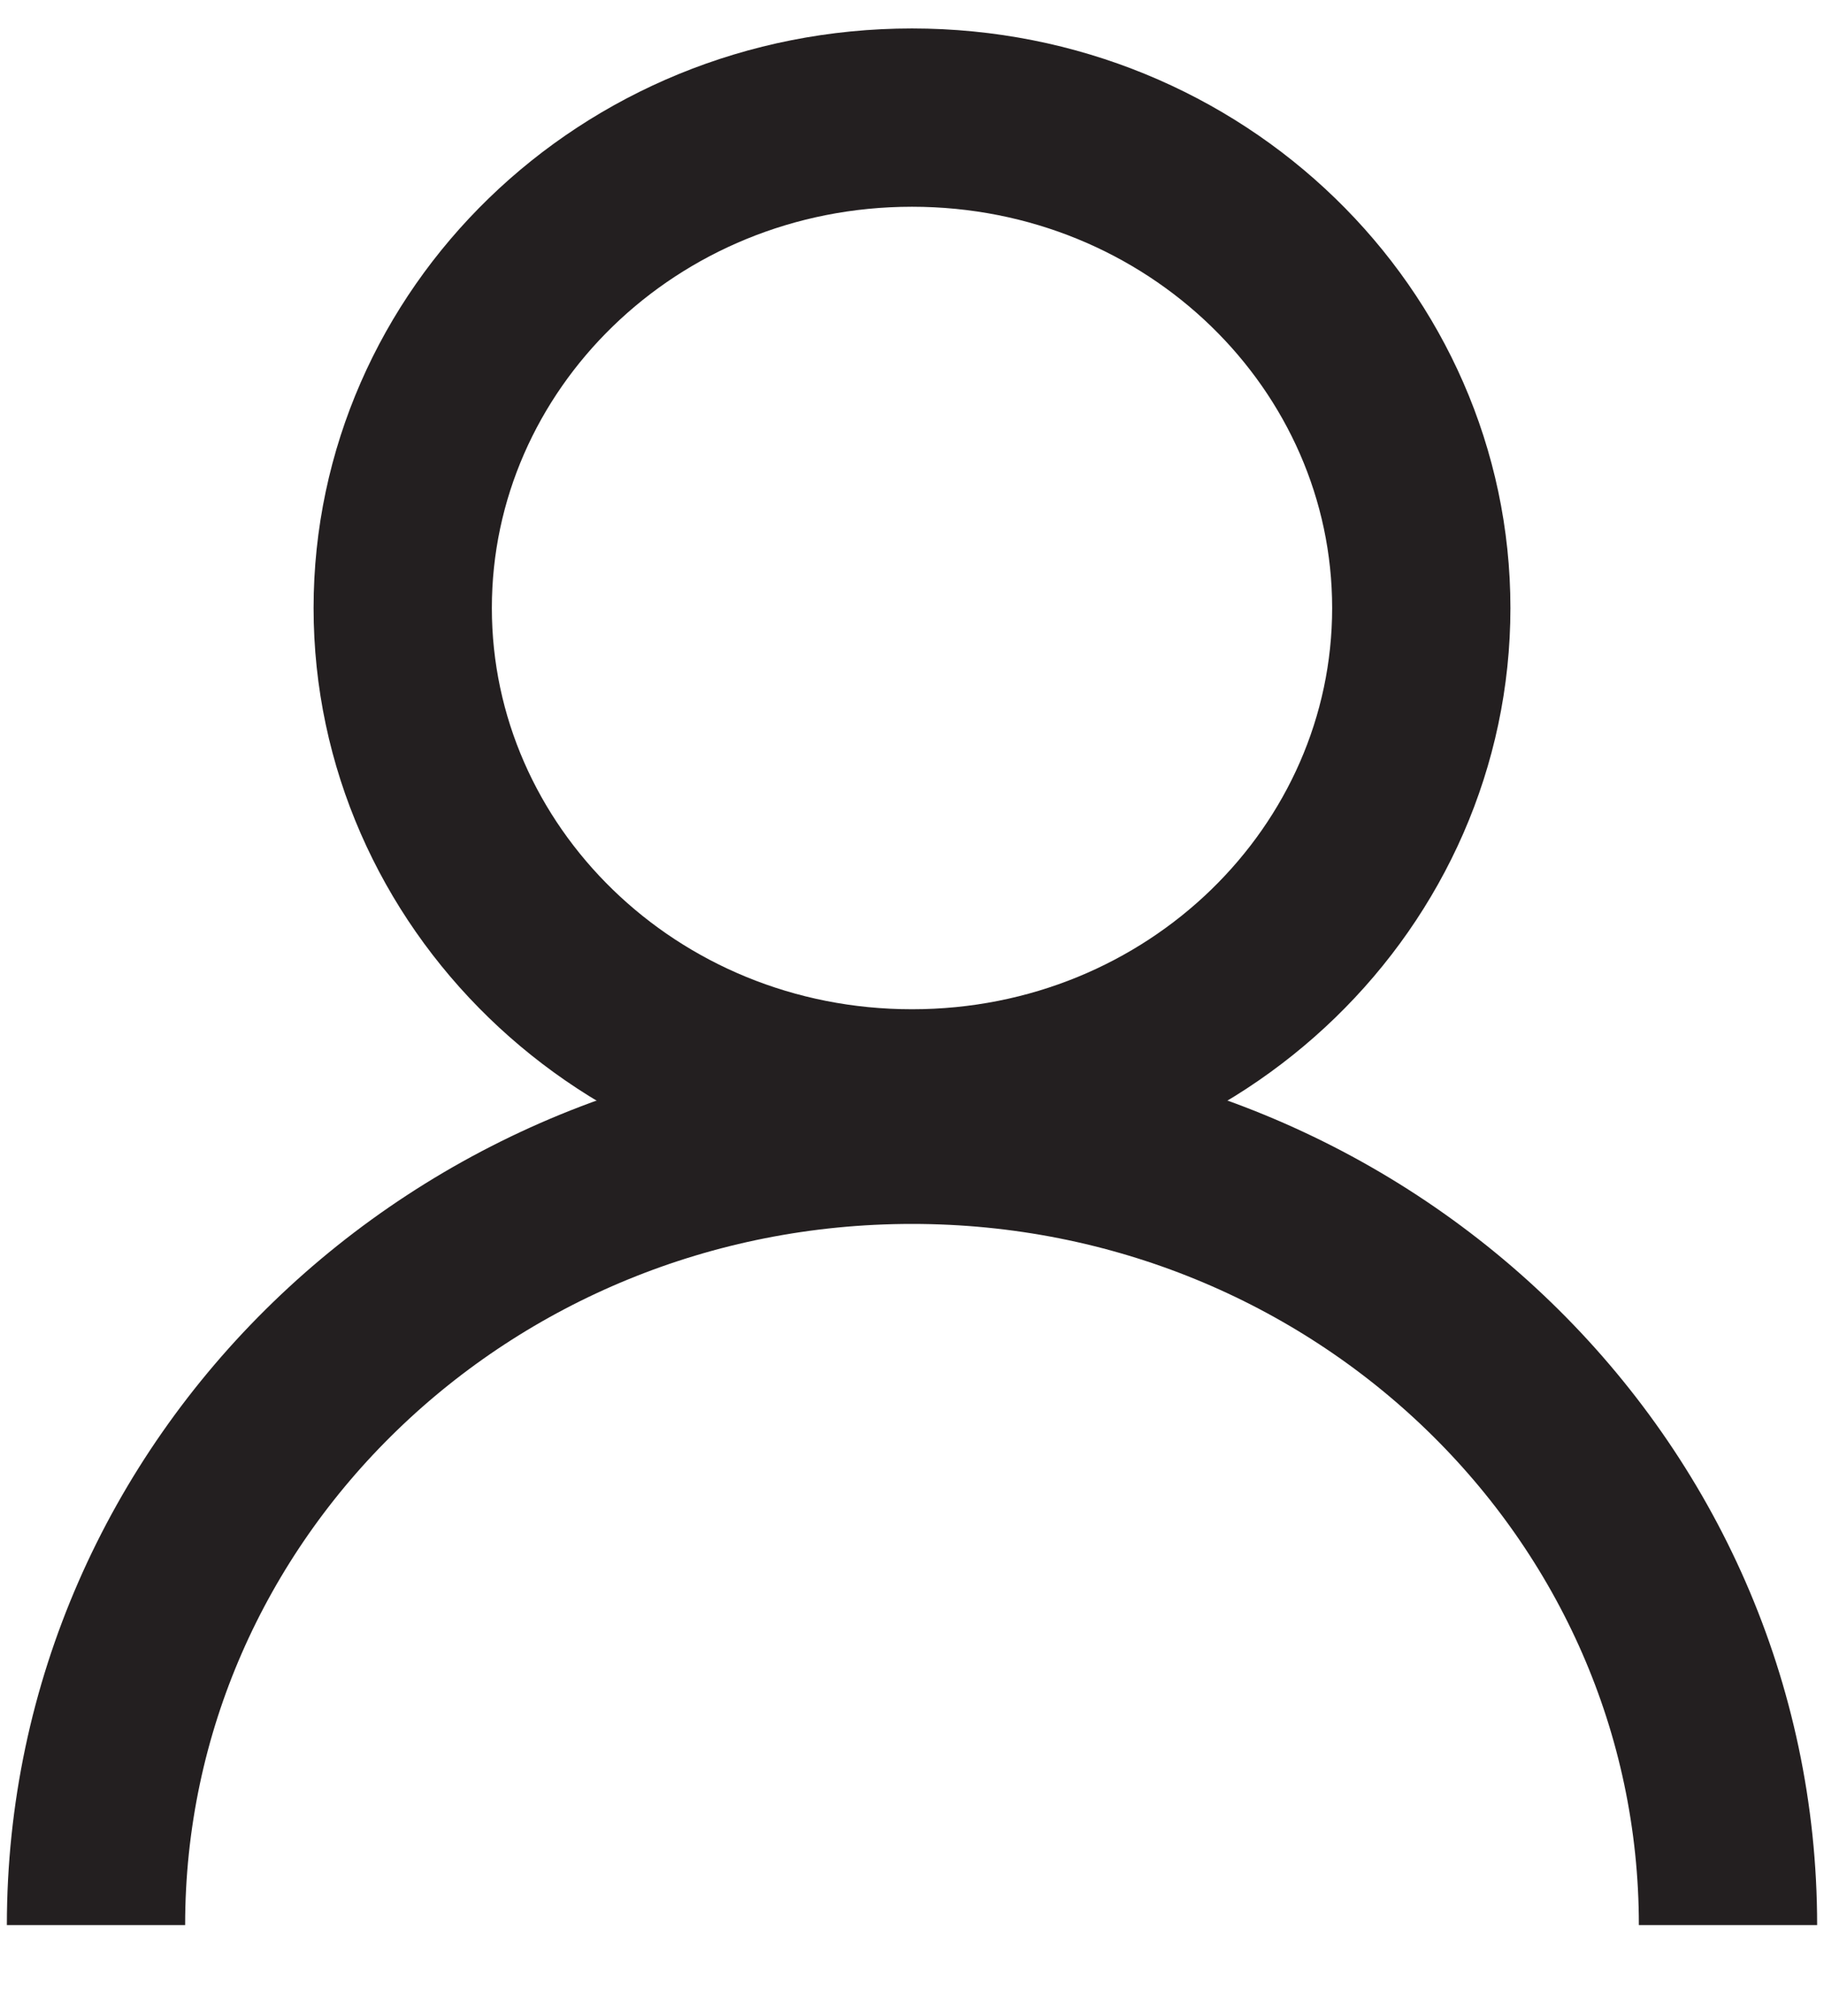
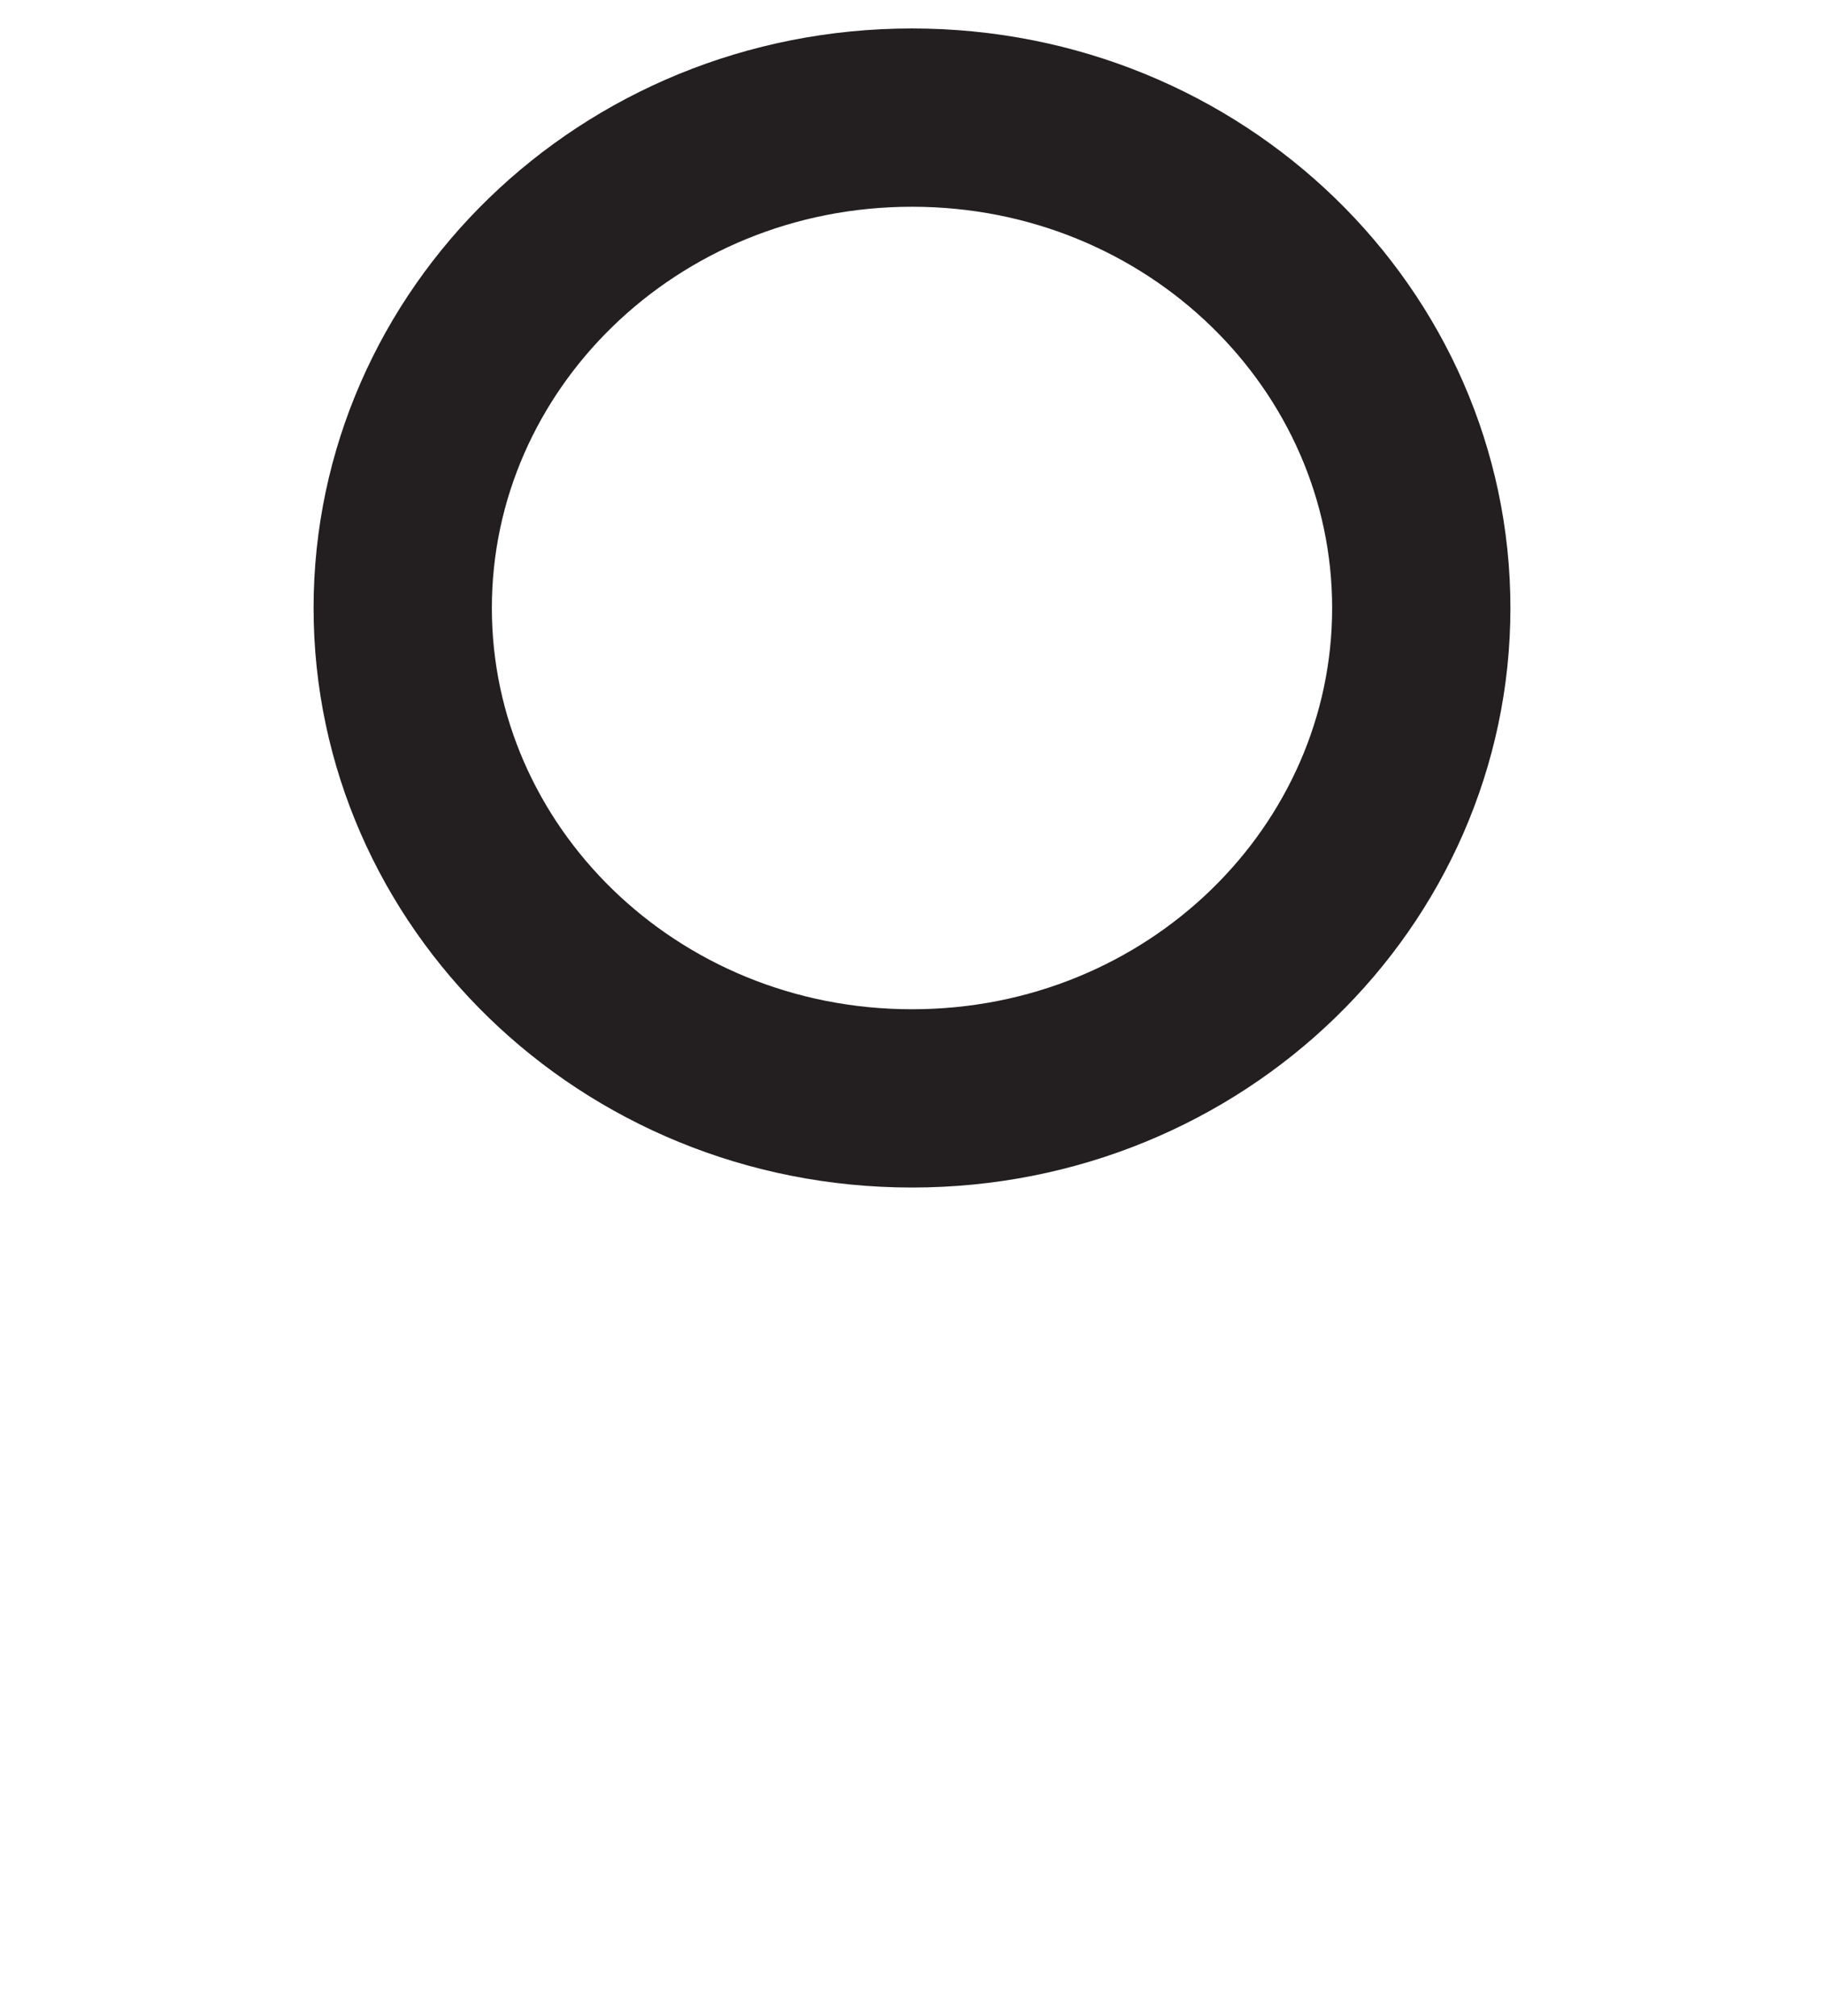
<svg xmlns="http://www.w3.org/2000/svg" width="19" height="21" viewBox="0 0 19 21" fill="none">
  <path d="M14.805 6.333C14.805 9.126 12.458 11.441 9.5 11.441C6.542 11.441 4.195 9.126 4.195 6.333C4.195 3.54 6.542 1.225 9.5 1.225C12.458 1.225 14.805 3.54 14.805 6.333Z" stroke="#231F20" stroke-width="1.857" />
-   <path d="M18 20.052C18 15.506 14.194 11.82 9.5 11.82C4.806 11.82 1 15.506 1 20.052" stroke="#231F20" stroke-width="1.857" />
</svg>